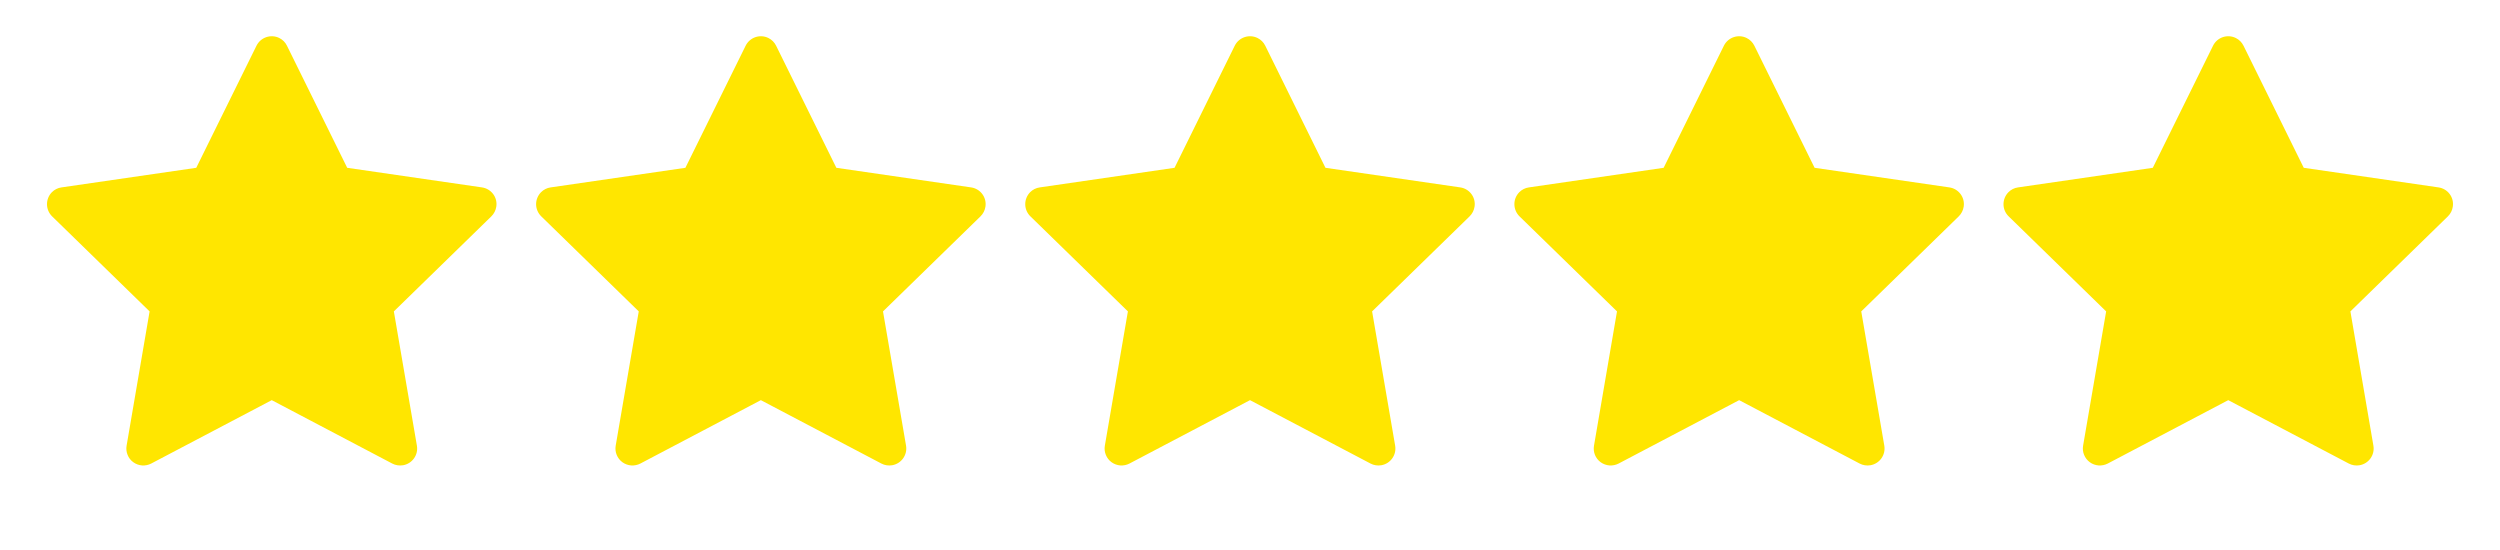
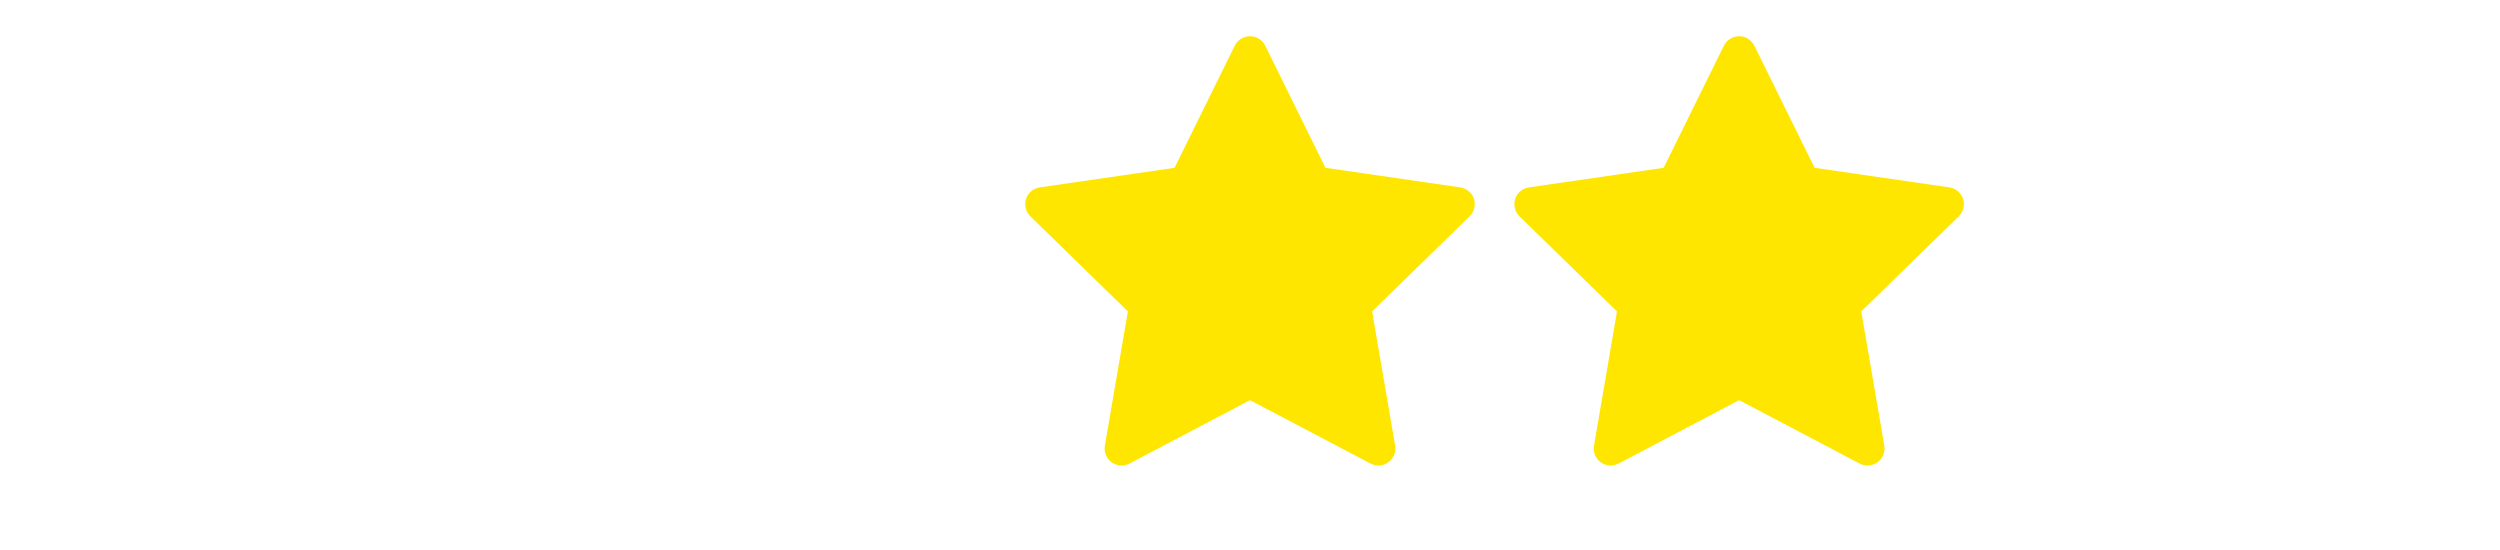
<svg xmlns="http://www.w3.org/2000/svg" width="50" height="11" viewBox="0 0 50 11" fill="none">
-   <path d="M9.639 3.748L6.944 3.356L5.739 0.914C5.707 0.847 5.652 0.793 5.586 0.76C5.418 0.677 5.214 0.746 5.13 0.914L3.925 3.356L1.23 3.748C1.156 3.758 1.088 3.793 1.036 3.846C0.973 3.911 0.939 3.998 0.94 4.088C0.941 4.178 0.978 4.264 1.042 4.327L2.992 6.228L2.532 8.913C2.521 8.975 2.528 9.04 2.552 9.098C2.575 9.157 2.615 9.208 2.667 9.245C2.718 9.282 2.779 9.304 2.842 9.309C2.905 9.313 2.968 9.3 3.024 9.271L5.435 8.003L7.845 9.271C7.911 9.306 7.988 9.317 8.061 9.305C8.246 9.273 8.37 9.098 8.338 8.913L7.877 6.228L9.827 4.327C9.88 4.275 9.915 4.207 9.926 4.133C9.955 3.947 9.825 3.775 9.639 3.748V3.748Z" fill="#FFE600" />
-   <path d="M19.422 3.748L16.727 3.356L15.522 0.914C15.489 0.847 15.435 0.793 15.368 0.76C15.2 0.677 14.997 0.746 14.913 0.914L13.708 3.356L11.013 3.748C10.939 3.758 10.871 3.793 10.819 3.846C10.756 3.911 10.721 3.998 10.722 4.088C10.723 4.178 10.761 4.264 10.825 4.327L12.775 6.228L12.314 8.913C12.303 8.975 12.31 9.04 12.334 9.098C12.358 9.157 12.398 9.208 12.449 9.245C12.5 9.282 12.561 9.304 12.624 9.309C12.688 9.313 12.751 9.3 12.807 9.271L15.217 8.003L17.628 9.271C17.694 9.306 17.77 9.317 17.843 9.305C18.028 9.273 18.152 9.098 18.121 8.913L17.66 6.228L19.61 4.327C19.663 4.275 19.698 4.207 19.709 4.133C19.737 3.947 19.608 3.775 19.422 3.748V3.748Z" fill="#FFE600" />
  <path d="M29.205 3.748L26.509 3.356L25.305 0.914C25.272 0.847 25.218 0.793 25.151 0.76C24.983 0.677 24.779 0.746 24.695 0.914L23.491 3.356L20.796 3.748C20.721 3.758 20.653 3.793 20.601 3.846C20.538 3.911 20.504 3.998 20.505 4.088C20.506 4.178 20.543 4.264 20.608 4.327L22.558 6.228L22.097 8.913C22.086 8.975 22.093 9.04 22.117 9.098C22.141 9.157 22.18 9.208 22.232 9.245C22.283 9.282 22.344 9.304 22.407 9.309C22.47 9.313 22.533 9.3 22.589 9.271L25 8.003L27.411 9.271C27.477 9.306 27.553 9.317 27.626 9.305C27.811 9.273 27.935 9.098 27.903 8.913L27.442 6.228L29.392 4.327C29.445 4.275 29.48 4.207 29.491 4.133C29.52 3.947 29.39 3.775 29.205 3.748V3.748Z" fill="#FFE600" />
  <path d="M38.987 3.748L36.292 3.356L35.087 0.914C35.054 0.847 35 0.793 34.933 0.76C34.766 0.677 34.562 0.746 34.478 0.914L33.273 3.356L30.578 3.748C30.504 3.758 30.436 3.793 30.384 3.846C30.321 3.911 30.286 3.998 30.288 4.088C30.289 4.178 30.326 4.264 30.39 4.327L32.34 6.228L31.88 8.913C31.869 8.975 31.876 9.04 31.899 9.098C31.923 9.157 31.963 9.208 32.014 9.245C32.066 9.282 32.126 9.304 32.19 9.309C32.253 9.313 32.316 9.3 32.372 9.271L34.783 8.003L37.193 9.271C37.259 9.306 37.336 9.317 37.409 9.305C37.593 9.273 37.718 9.098 37.686 8.913L37.225 6.228L39.175 4.327C39.228 4.275 39.263 4.207 39.274 4.133C39.302 3.947 39.173 3.775 38.987 3.748V3.748Z" fill="#FFE600" />
-   <path d="M48.77 3.748L46.075 3.356L44.87 0.914C44.837 0.847 44.783 0.793 44.716 0.76C44.548 0.677 44.344 0.746 44.261 0.914L43.056 3.356L40.361 3.748C40.286 3.758 40.219 3.793 40.167 3.846C40.104 3.911 40.069 3.998 40.07 4.088C40.071 4.178 40.108 4.264 40.173 4.327L42.123 6.228L41.662 8.913C41.651 8.975 41.658 9.04 41.682 9.098C41.706 9.157 41.746 9.208 41.797 9.245C41.848 9.282 41.909 9.304 41.972 9.309C42.035 9.313 42.099 9.3 42.155 9.271L44.565 8.003L46.976 9.271C47.042 9.306 47.118 9.317 47.191 9.305C47.376 9.273 47.5 9.098 47.468 8.913L47.008 6.228L48.958 4.327C49.011 4.275 49.046 4.207 49.056 4.133C49.085 3.947 48.956 3.775 48.77 3.748V3.748Z" fill="#FFE600" />
</svg>